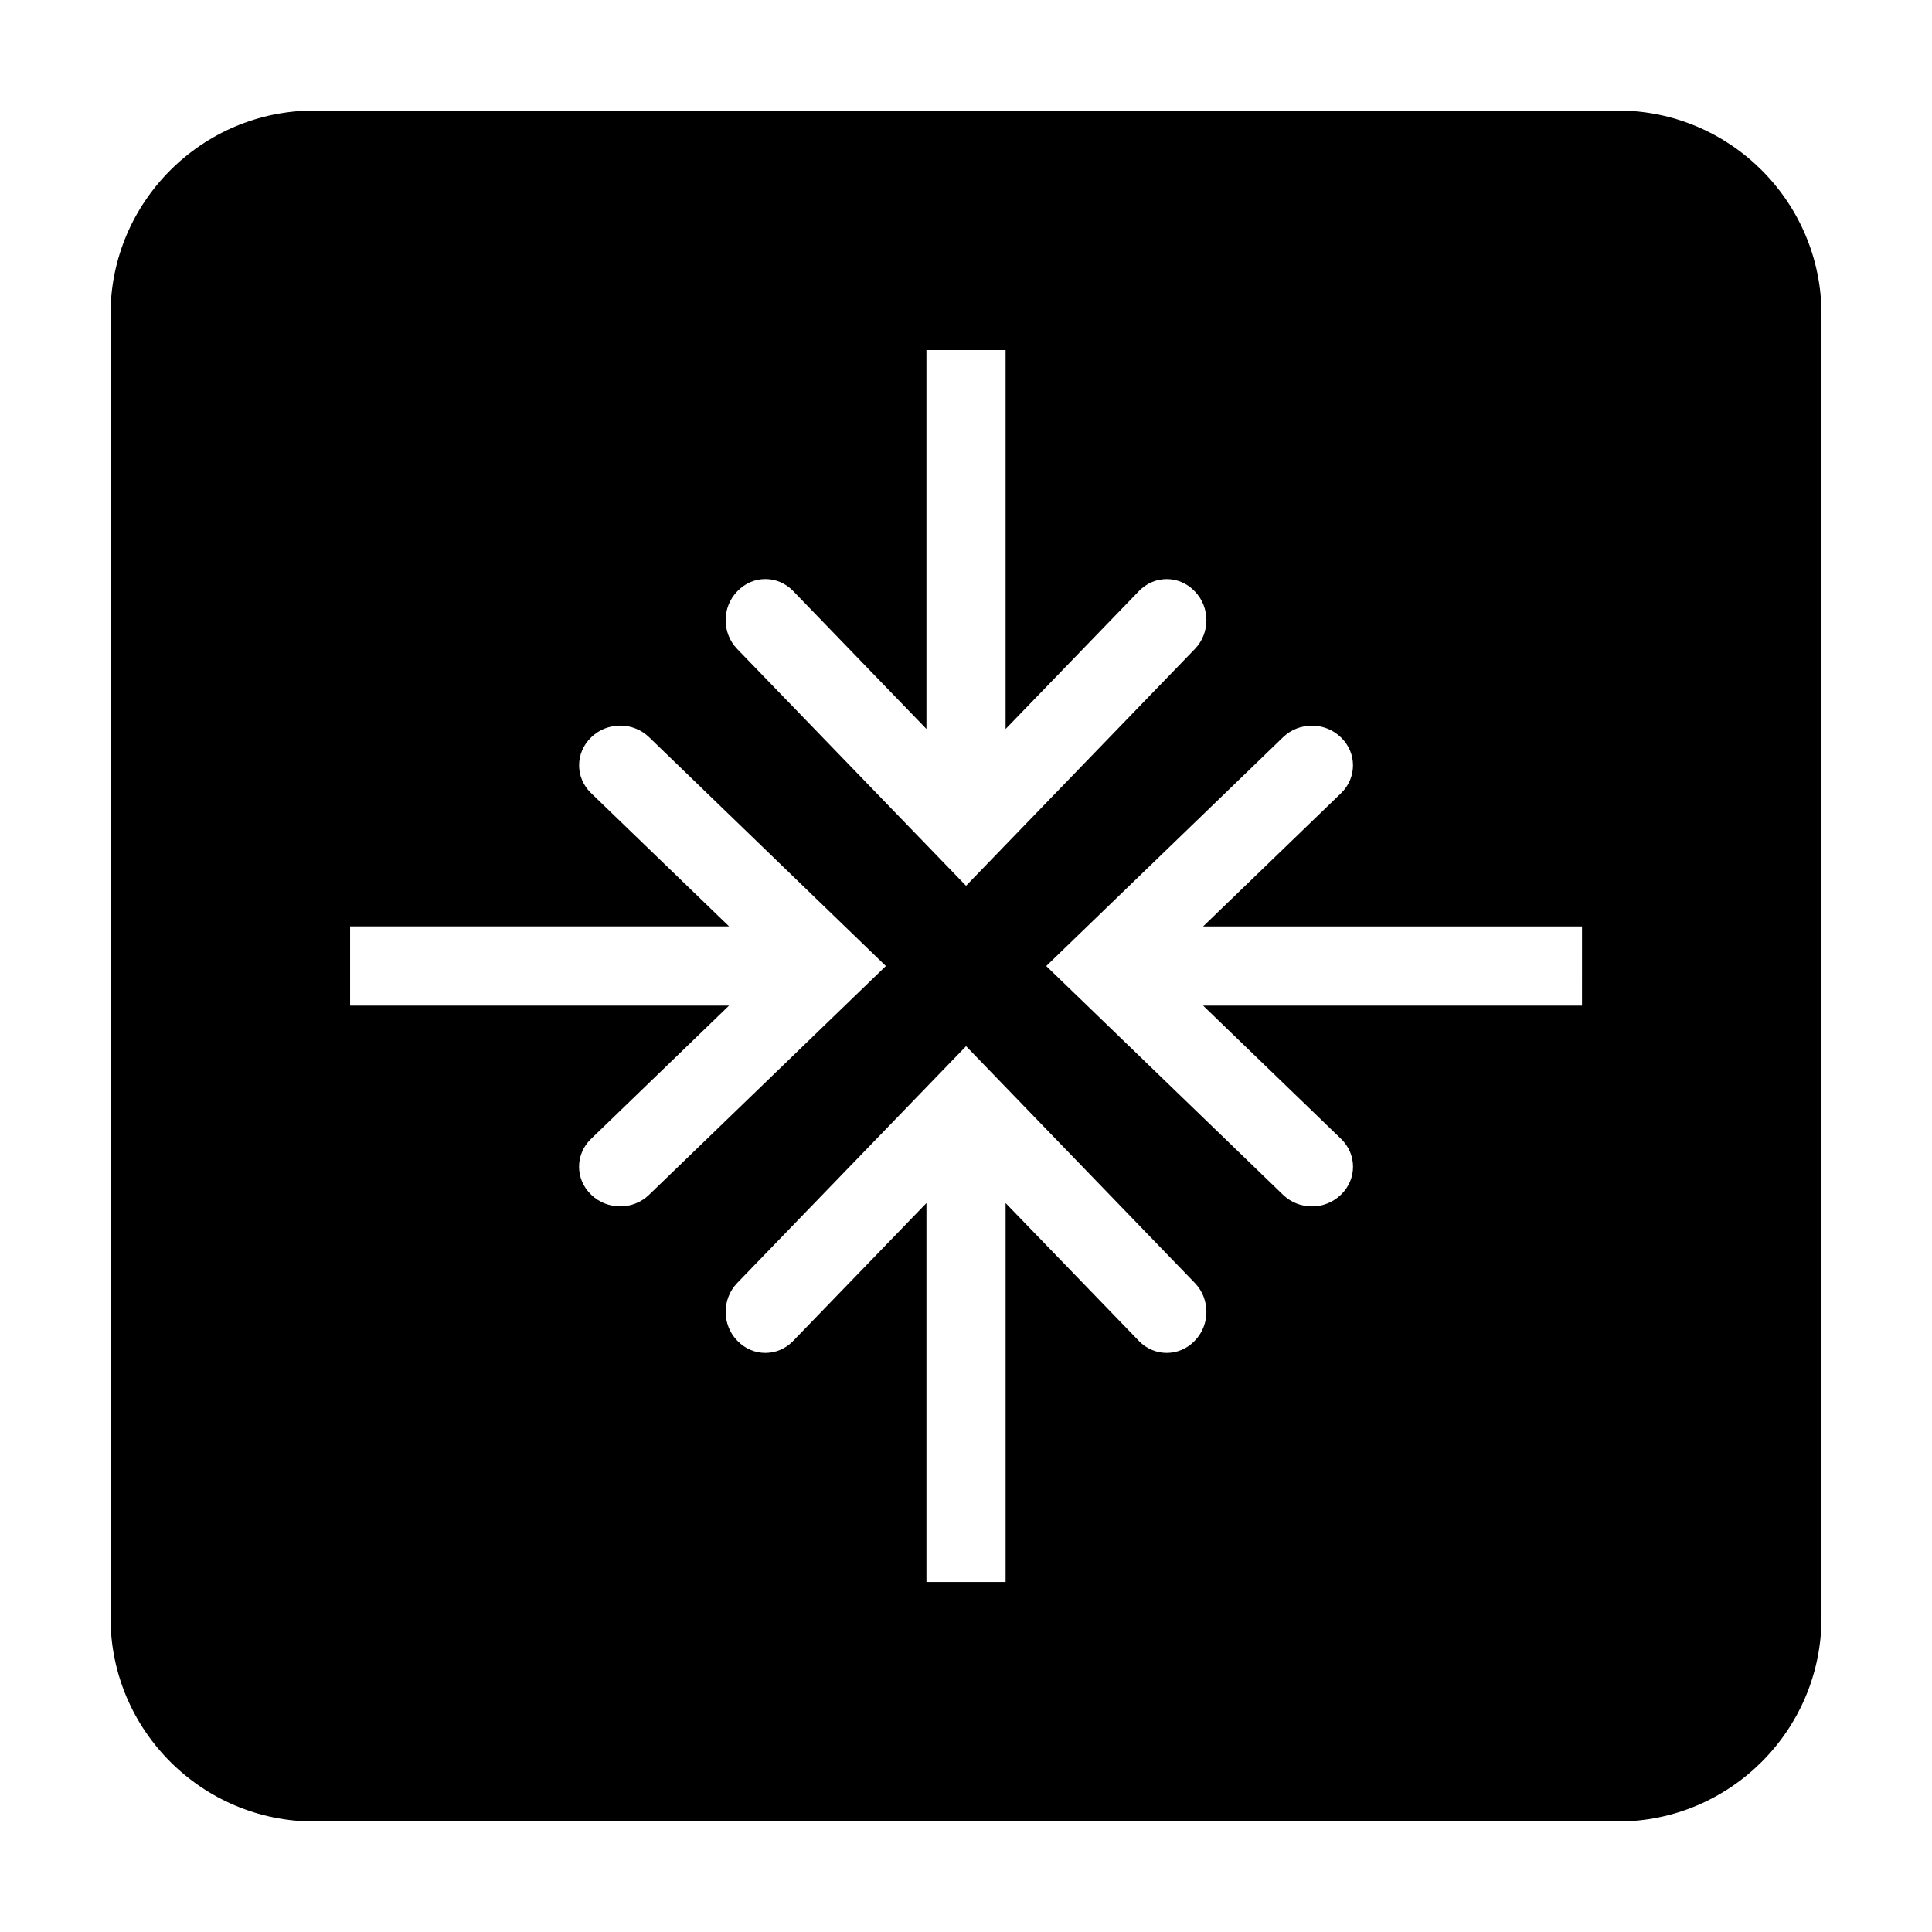
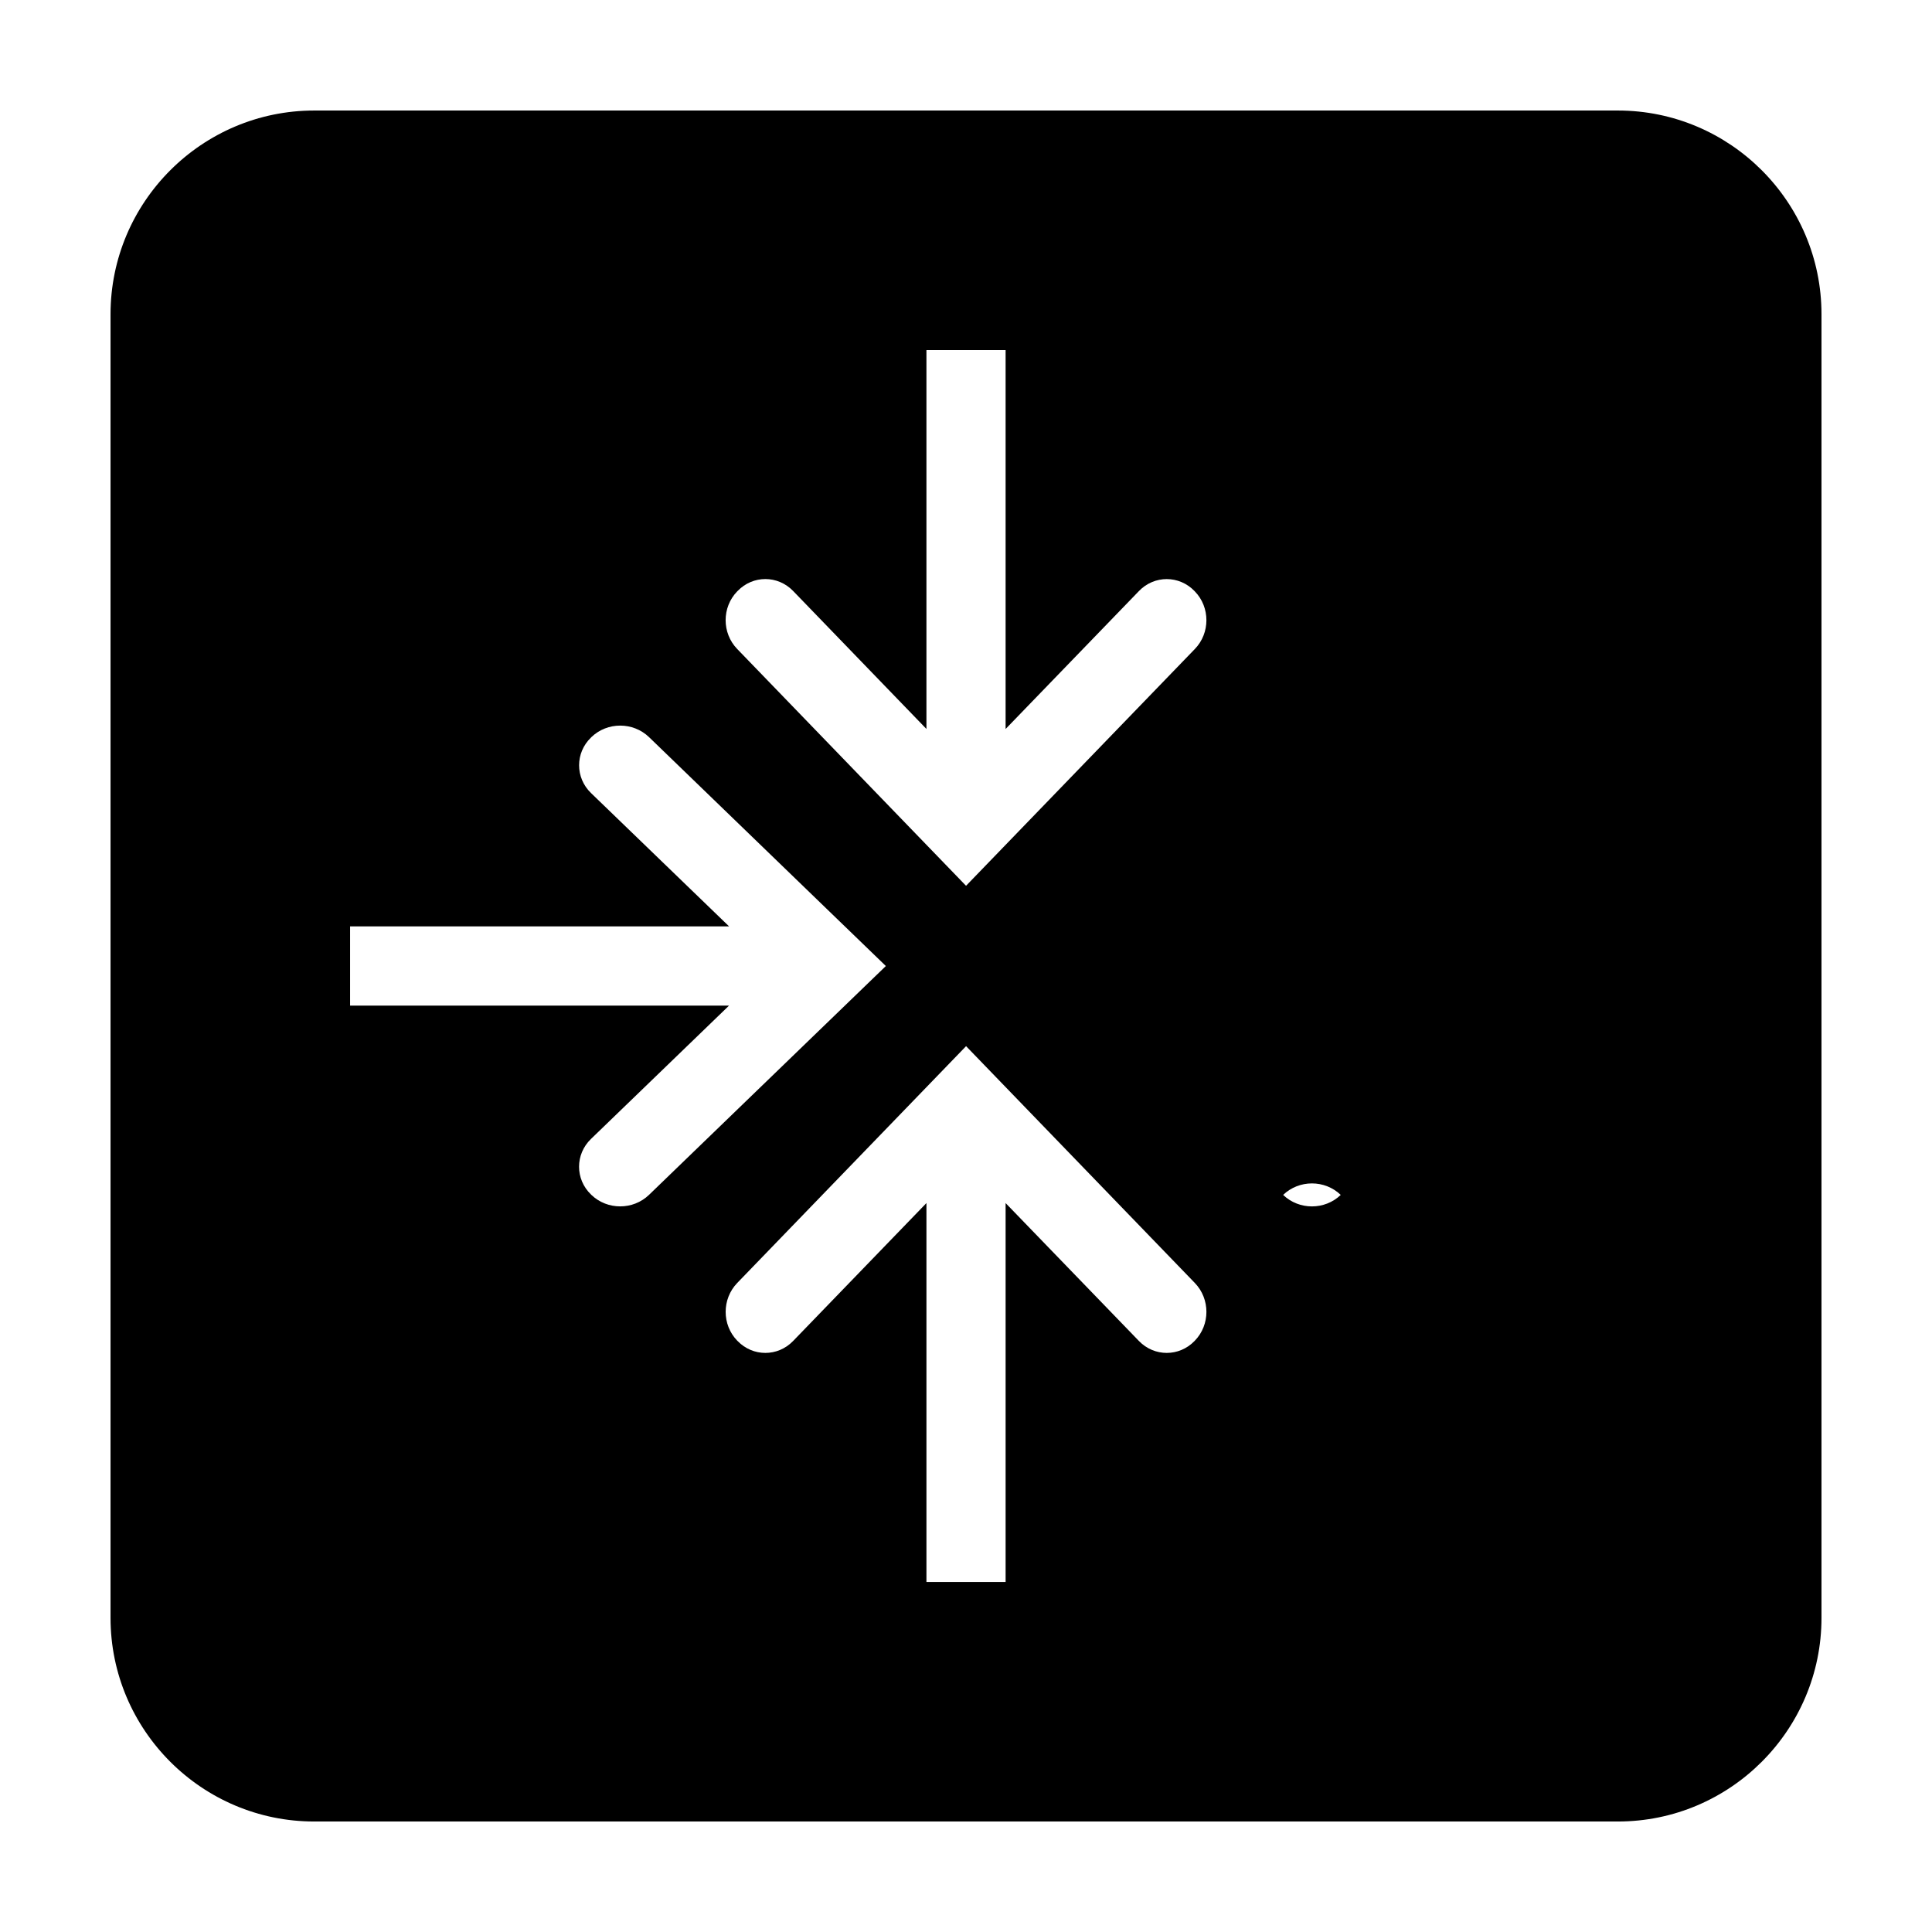
<svg xmlns="http://www.w3.org/2000/svg" fill="#000000" width="800px" height="800px" version="1.1" viewBox="144 144 512 512">
-   <path d="m572.75 173.29h-345.47c-29.766 0-53.988 24.227-53.988 53.992v345.46c0 29.762 24.223 53.977 53.988 53.977h345.47c29.742 0 53.965-24.215 53.965-53.977v-345.46c0-29.766-24.223-53.992-53.965-53.992zm-233.39 127.44 0.109-0.105c4.066-4.227 10.645-4.227 14.73 0l35.316 36.555v-100.41h20.98v100.42l35.336-36.555c4.066-4.227 10.66-4.227 14.73 0l0.098 0.105c4.07 4.203 4.07 11.027 0 15.242l-60.645 62.762-60.66-62.77c-4.07-4.211-4.07-11.039 0.004-15.242zm-38.641 159.93-0.098-0.105c-4.219-4.055-4.219-10.66 0-14.727l36.578-35.328h-100.42v-21h100.43l-36.578-35.328c-4.219-4.066-4.219-10.672 0-14.727l0.098-0.105c4.223-4.062 11.039-4.062 15.262 0l62.766 60.668-62.773 60.652c-4.223 4.059-11.039 4.059-15.262 0zm159.94 38.617-0.098 0.105c-4.07 4.207-10.664 4.207-14.73 0l-35.336-36.555v100.41h-20.98v-100.41l-35.336 36.555c-4.066 4.207-10.645 4.207-14.711 0l-0.109-0.105c-4.07-4.203-4.07-11.027 0-15.262l60.66-62.77 60.637 62.77c4.074 4.234 4.074 11.059 0.004 15.262zm102.59-88.773h-100.41l36.578 35.328c4.195 4.066 4.195 10.672 0 14.727l-0.109 0.105c-4.223 4.062-11.039 4.062-15.262 0l-62.781-60.656 62.773-60.652c4.223-4.062 11.039-4.062 15.262 0l0.109 0.105c4.195 4.055 4.195 10.66 0 14.727l-36.578 35.328h100.42z" />
+   <path d="m572.75 173.29h-345.47c-29.766 0-53.988 24.227-53.988 53.992v345.46c0 29.762 24.223 53.977 53.988 53.977h345.47c29.742 0 53.965-24.215 53.965-53.977v-345.46c0-29.766-24.223-53.992-53.965-53.992zm-233.39 127.44 0.109-0.105c4.066-4.227 10.645-4.227 14.73 0l35.316 36.555v-100.41h20.98v100.42l35.336-36.555c4.066-4.227 10.66-4.227 14.73 0l0.098 0.105c4.07 4.203 4.07 11.027 0 15.242l-60.645 62.762-60.66-62.77c-4.07-4.211-4.07-11.039 0.004-15.242zm-38.641 159.93-0.098-0.105c-4.219-4.055-4.219-10.66 0-14.727l36.578-35.328h-100.42v-21h100.43l-36.578-35.328c-4.219-4.066-4.219-10.672 0-14.727l0.098-0.105c4.223-4.062 11.039-4.062 15.262 0l62.766 60.668-62.773 60.652c-4.223 4.059-11.039 4.059-15.262 0zm159.94 38.617-0.098 0.105c-4.07 4.207-10.664 4.207-14.73 0l-35.336-36.555v100.41h-20.98v-100.41l-35.336 36.555c-4.066 4.207-10.645 4.207-14.711 0l-0.109-0.105c-4.07-4.203-4.07-11.027 0-15.262l60.66-62.77 60.637 62.77c4.074 4.234 4.074 11.059 0.004 15.262zm102.59-88.773h-100.41l36.578 35.328c4.195 4.066 4.195 10.672 0 14.727l-0.109 0.105c-4.223 4.062-11.039 4.062-15.262 0c4.223-4.062 11.039-4.062 15.262 0l0.109 0.105c4.195 4.055 4.195 10.66 0 14.727l-36.578 35.328h100.42z" />
</svg>